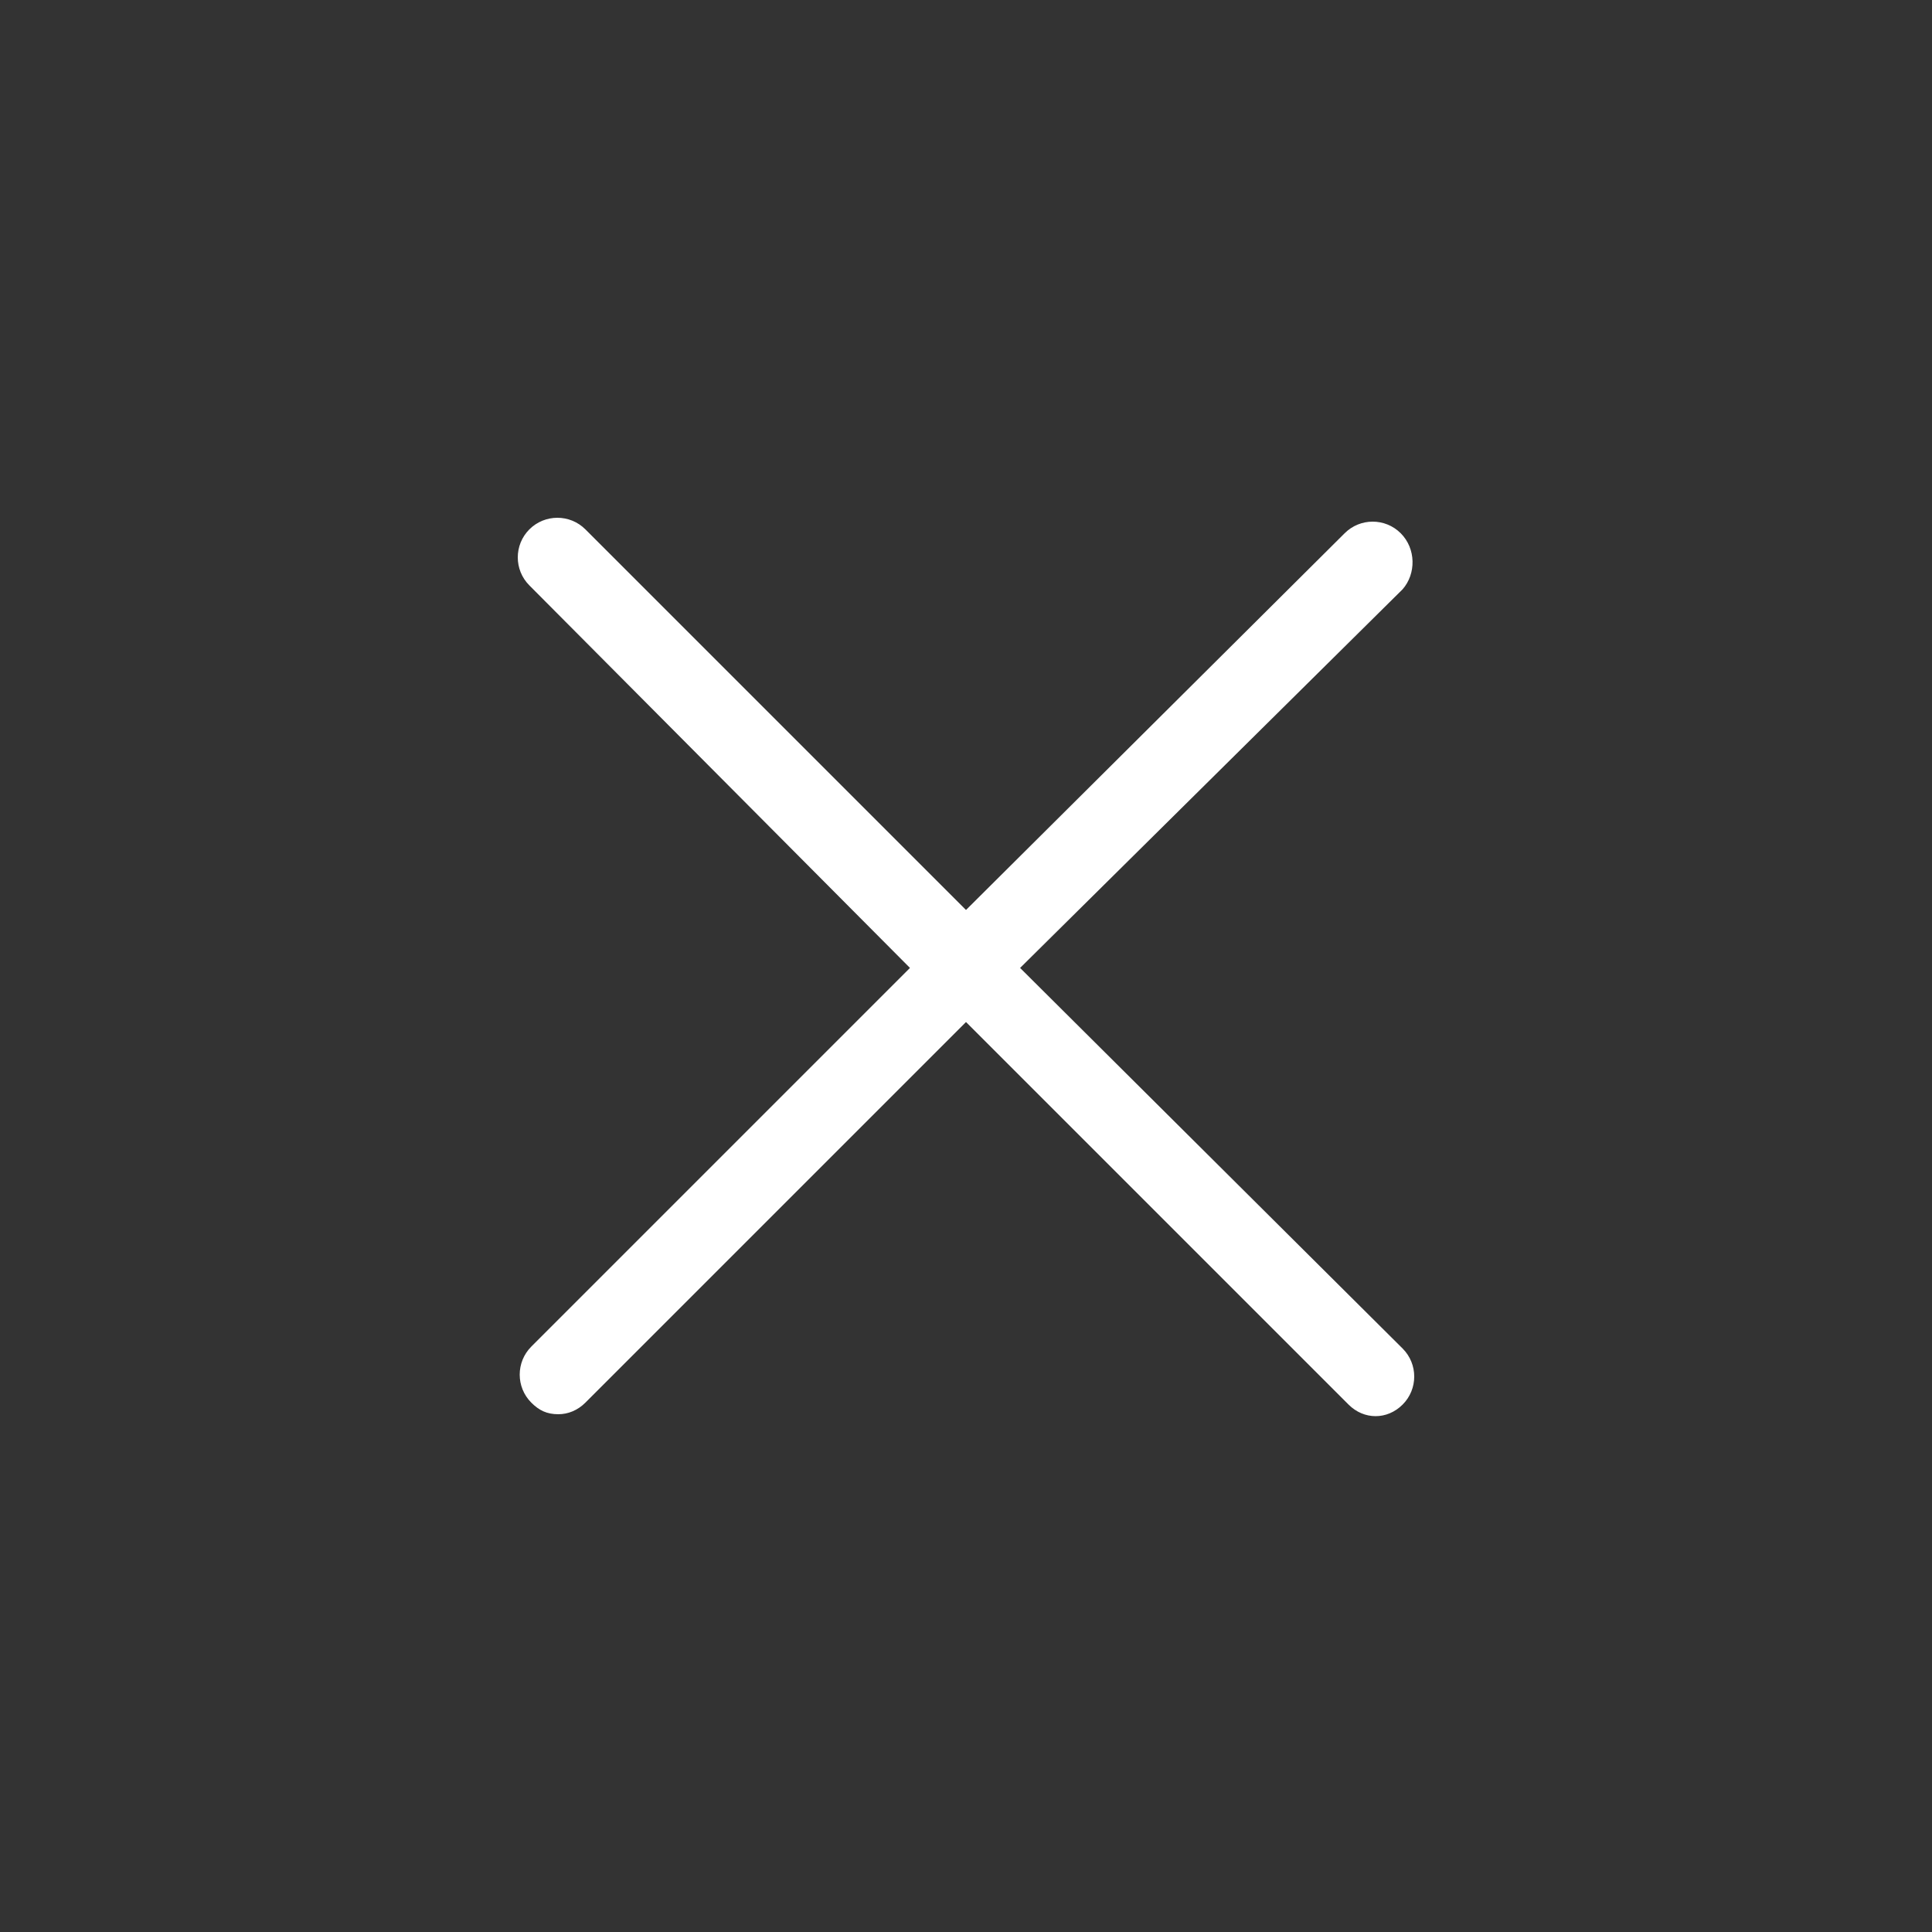
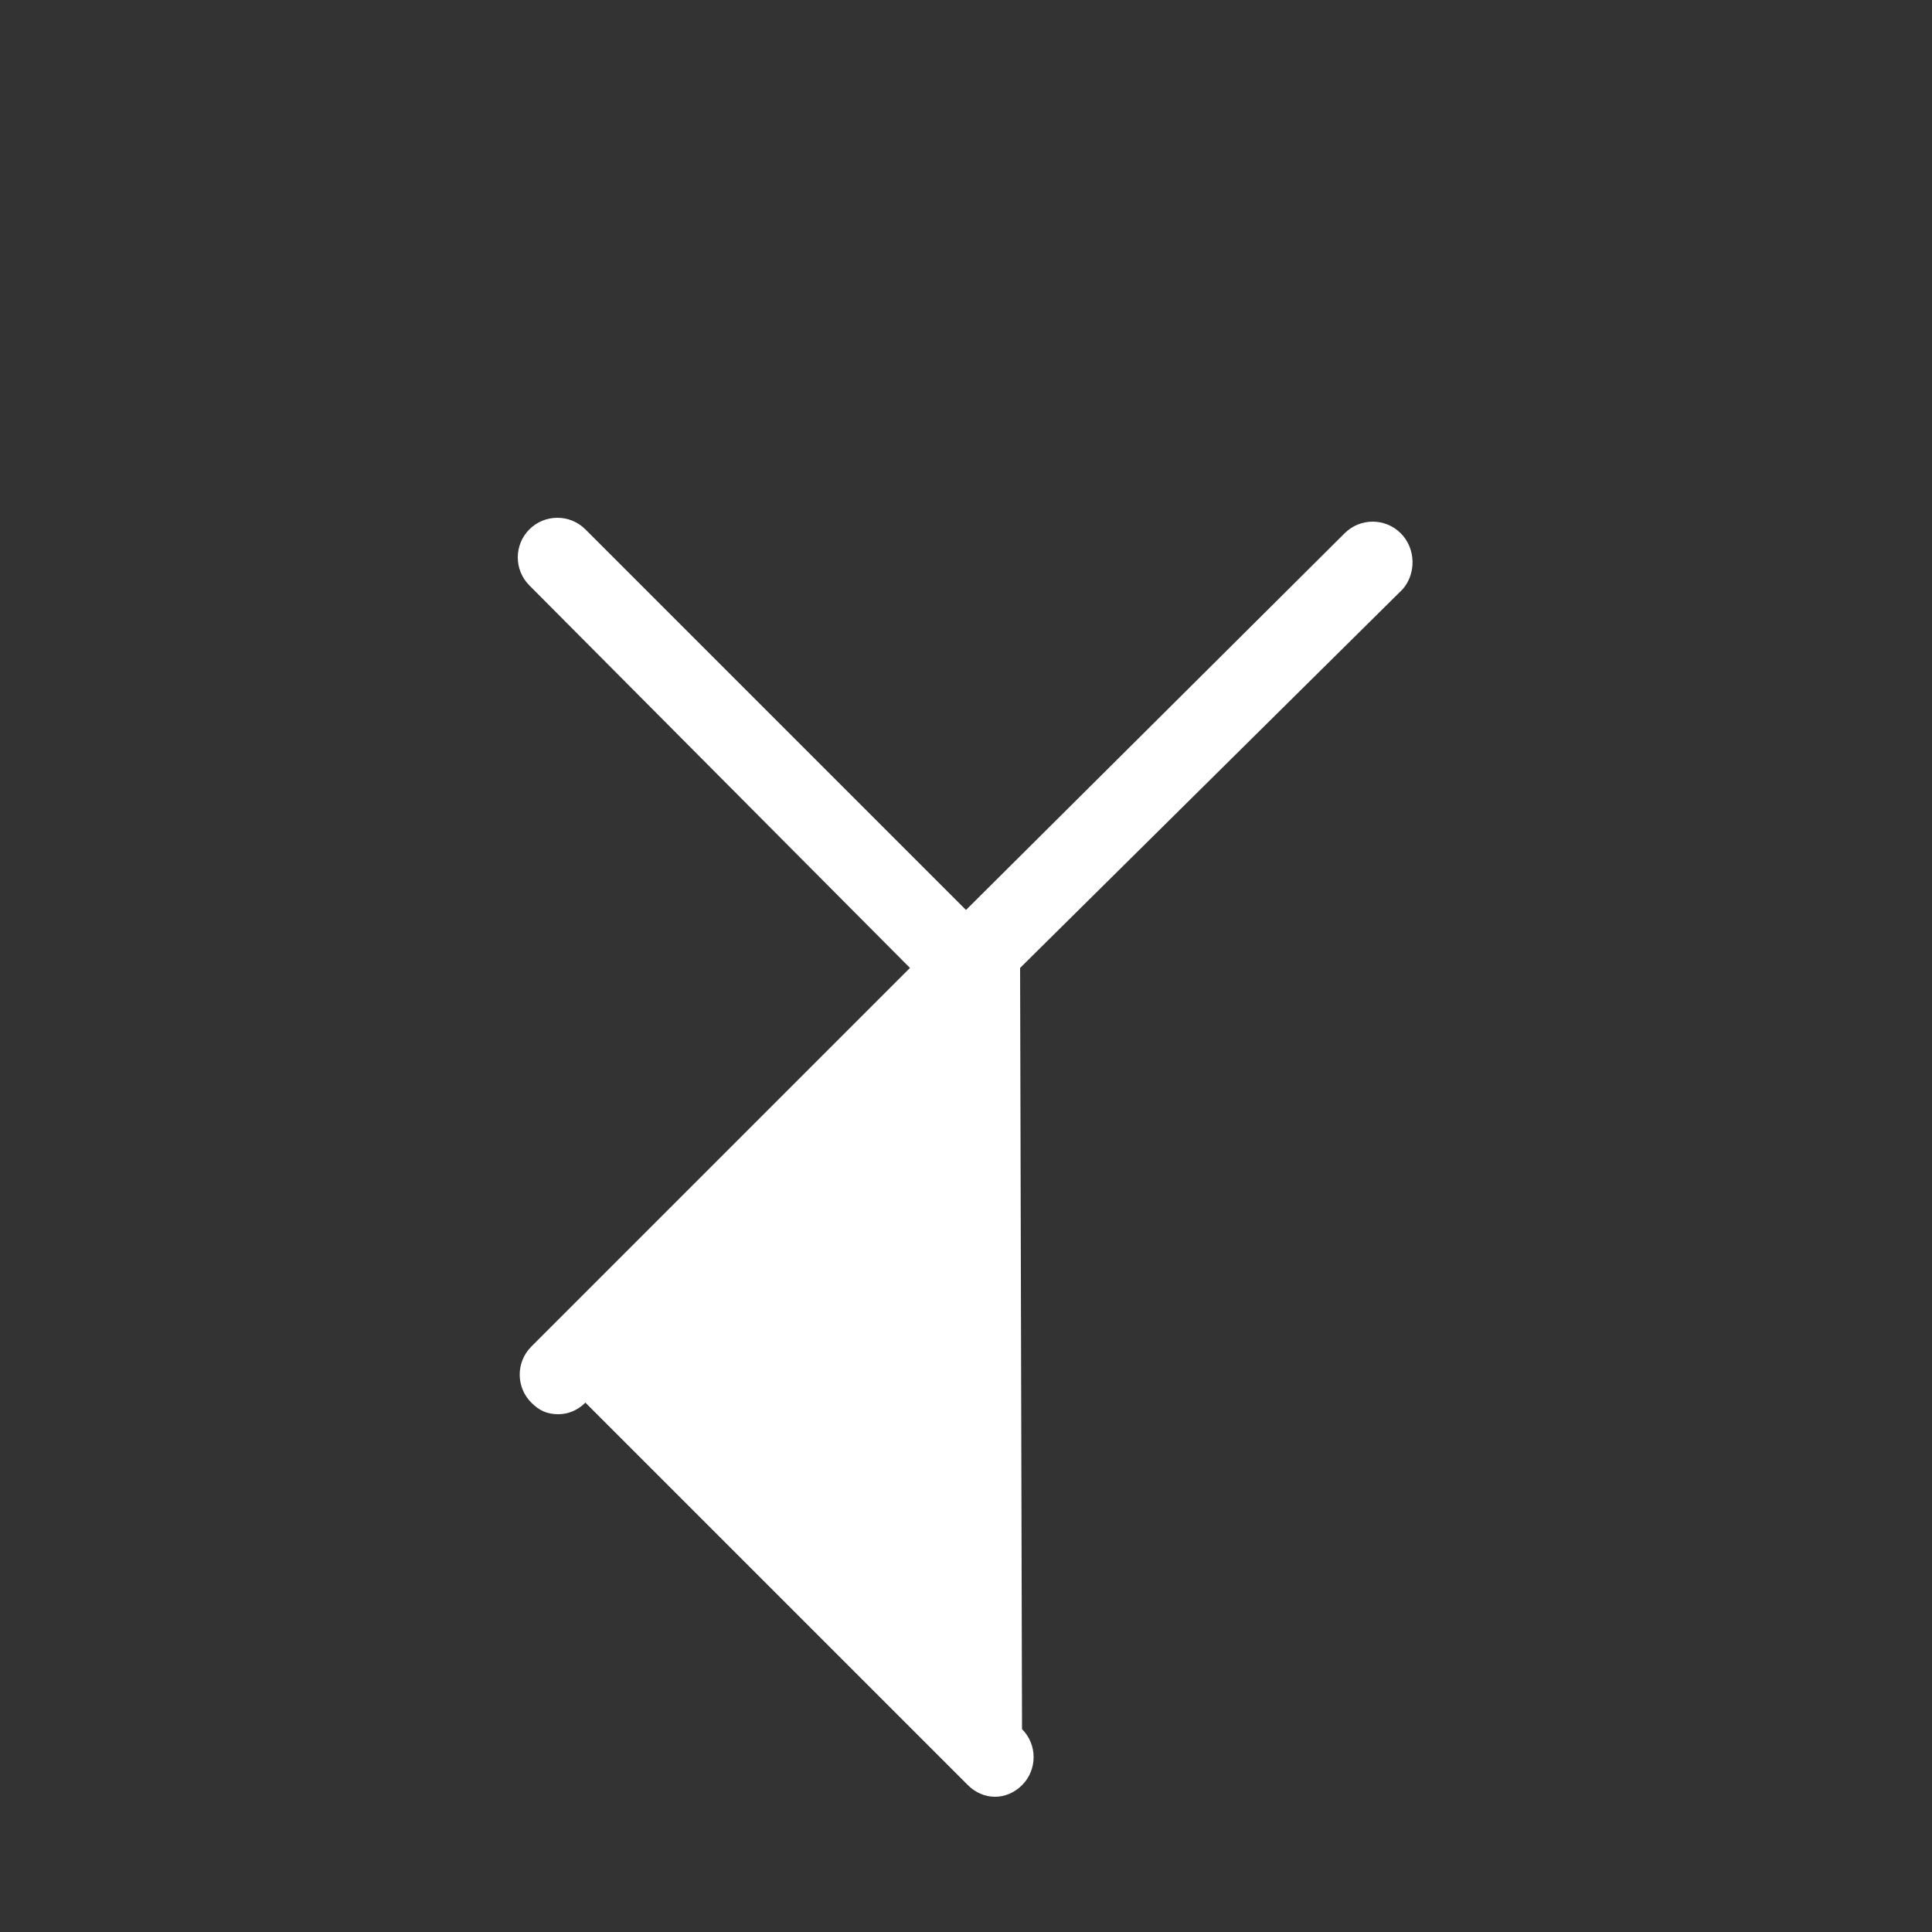
<svg xmlns="http://www.w3.org/2000/svg" version="1.1" id="Ebene_1" x="0px" y="0px" viewBox="0 0 100 100" style="enable-background:new 0 0 100 100;" xml:space="preserve">
  <rect x="0" y="0" width="100" height="100" fill="#333333" stroke="none" />
  <style type="text/css">
	.st0{fill:#FFFFFF;}
</style>
-   <path class="st0" d="M72.5,27.6c-0.8-0.8-2.1-0.8-2.9,0L50,47.1L30.3,27.4c-0.8-0.8-2.1-0.8-2.9,0s-0.8,2.1,0,2.9l19.7,19.8  L27.5,69.7c-0.8,0.8-0.8,2.1,0,2.9c0.4,0.4,0.8,0.6,1.4,0.6c0.5,0,1-0.2,1.4-0.6L50,52.9l19.8,19.8c0.4,0.4,0.9,0.6,1.4,0.6  s1-0.2,1.4-0.6c0.8-0.8,0.8-2.1,0-2.9L52.8,50.1l19.8-19.6C73.3,29.7,73.3,28.4,72.5,27.6z" />
+   <path class="st0" d="M72.5,27.6c-0.8-0.8-2.1-0.8-2.9,0L50,47.1L30.3,27.4c-0.8-0.8-2.1-0.8-2.9,0s-0.8,2.1,0,2.9l19.7,19.8  L27.5,69.7c-0.8,0.8-0.8,2.1,0,2.9c0.4,0.4,0.8,0.6,1.4,0.6c0.5,0,1-0.2,1.4-0.6l19.8,19.8c0.4,0.4,0.9,0.6,1.4,0.6  s1-0.2,1.4-0.6c0.8-0.8,0.8-2.1,0-2.9L52.8,50.1l19.8-19.6C73.3,29.7,73.3,28.4,72.5,27.6z" />
</svg>